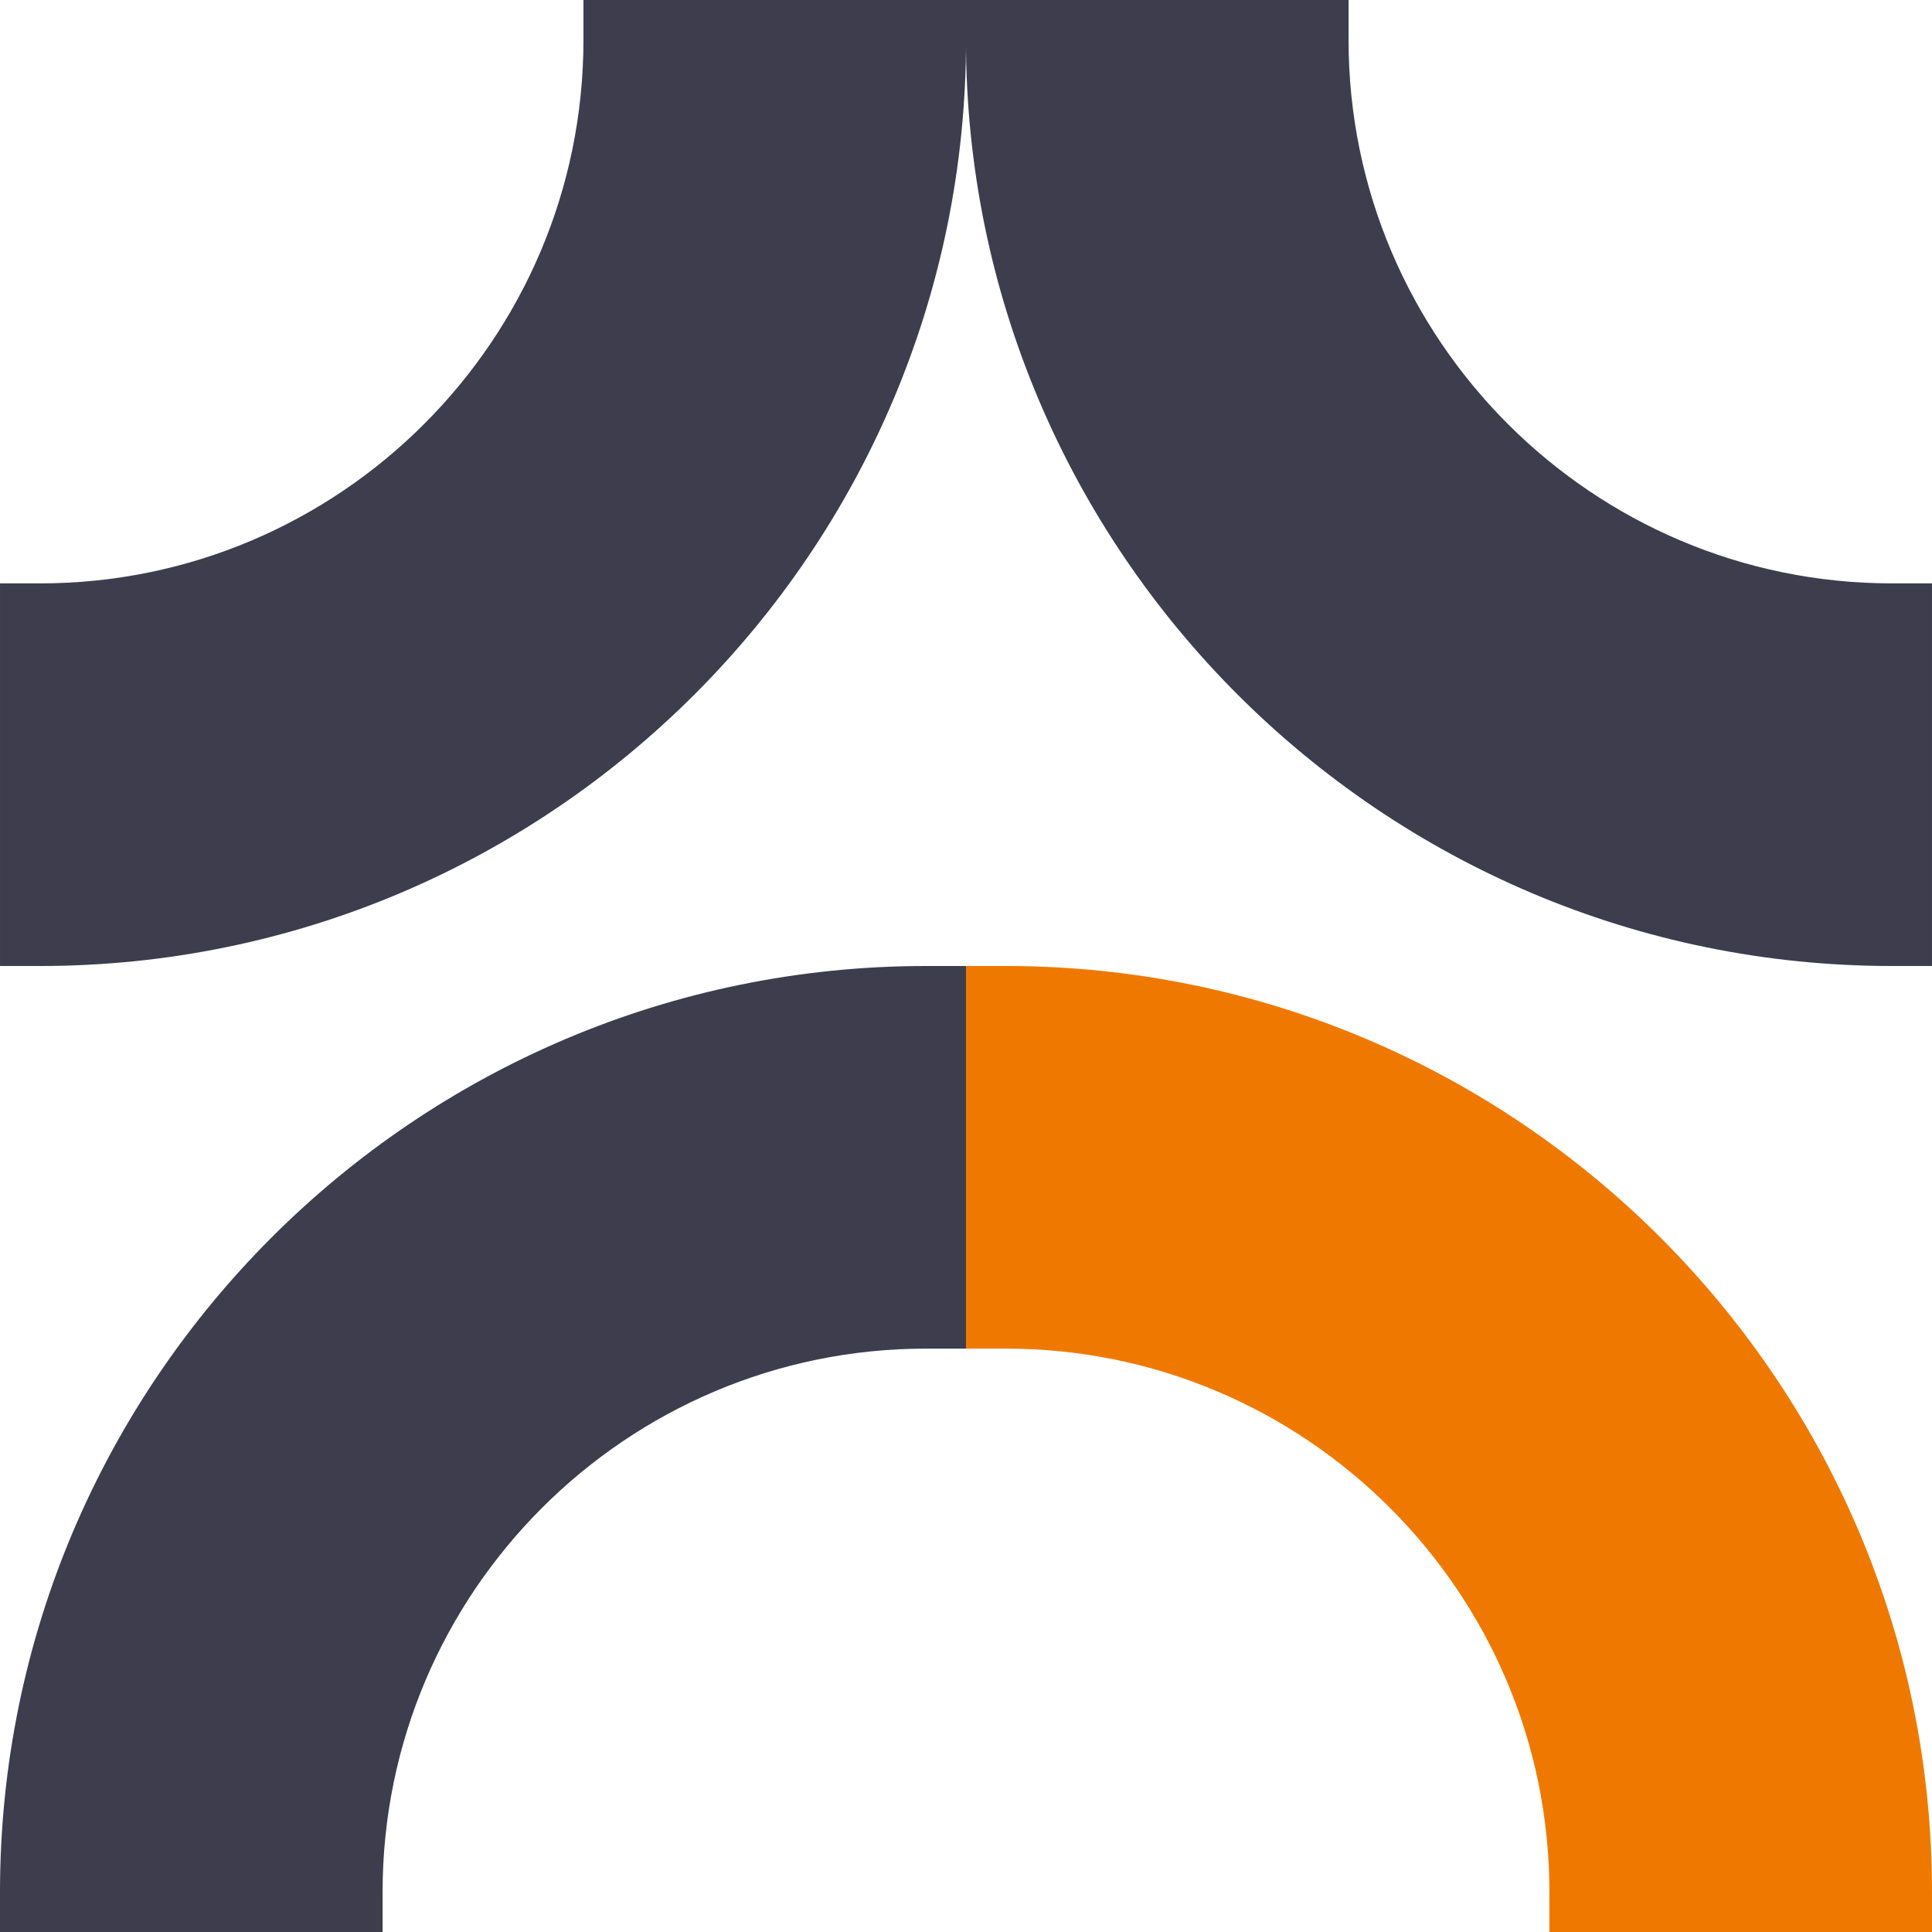
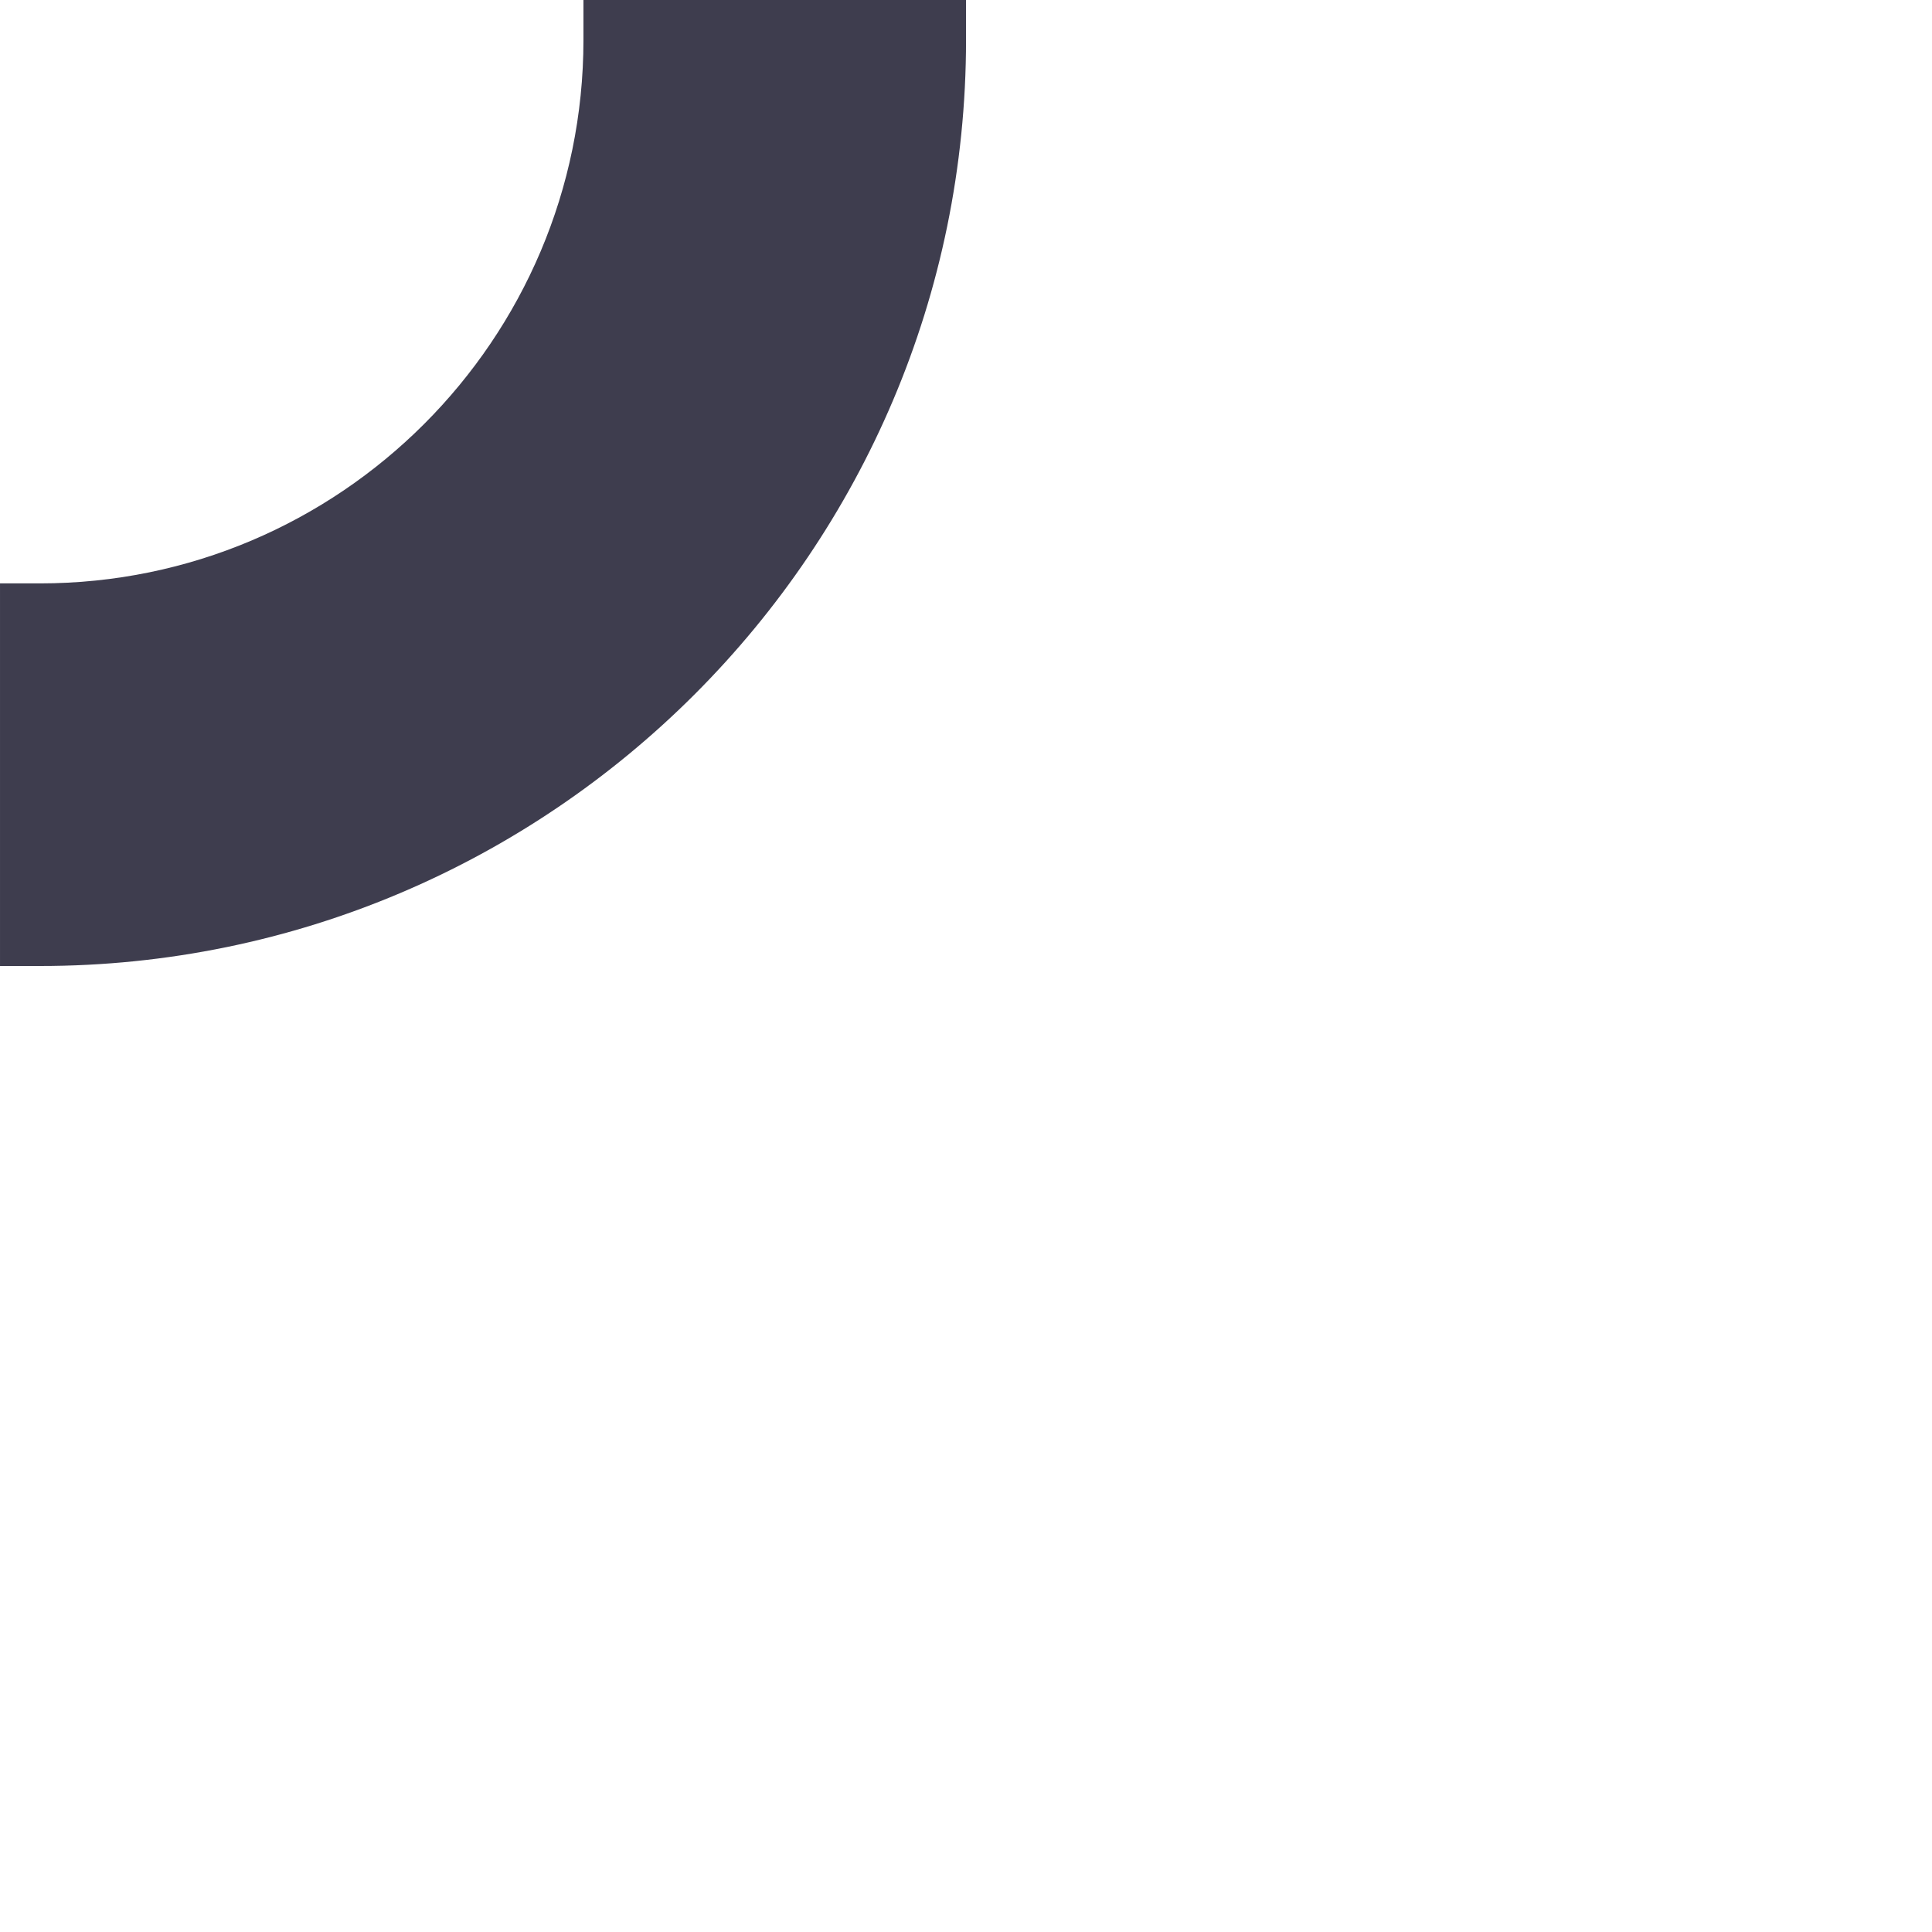
<svg xmlns="http://www.w3.org/2000/svg" width="500" height="500" viewBox="0 0 500 500" fill="none">
  <path d="M250.01 10.339V4.31133e-06H150.995V10.339C150.995 87.899 87.897 150.98 10.36 150.98H0.002V250H10.36C142.507 250 250.01 142.492 250.01 10.339Z" fill="#3E3D4E" />
-   <path d="M-5.801e-05 489.661V500H99.015V489.661C99.015 412.101 162.113 349.02 239.651 349.02H250.008V250H239.651C107.503 250 -5.801e-05 357.508 -5.801e-05 489.661Z" fill="#3E3D4E" />
-   <path d="M249.99 10.339V4.31133e-06H349.005V10.339C349.005 87.899 412.103 150.98 489.641 150.98H499.998V250H489.641C357.493 250 249.99 142.492 249.99 10.339Z" fill="#3E3D4E" />
-   <path d="M500 489.661V500H400.985V489.661C400.985 412.101 337.887 349.02 260.349 349.02H249.992V250H260.349C392.497 250 500 357.508 500 489.661Z" fill="#EF7900" />
</svg>